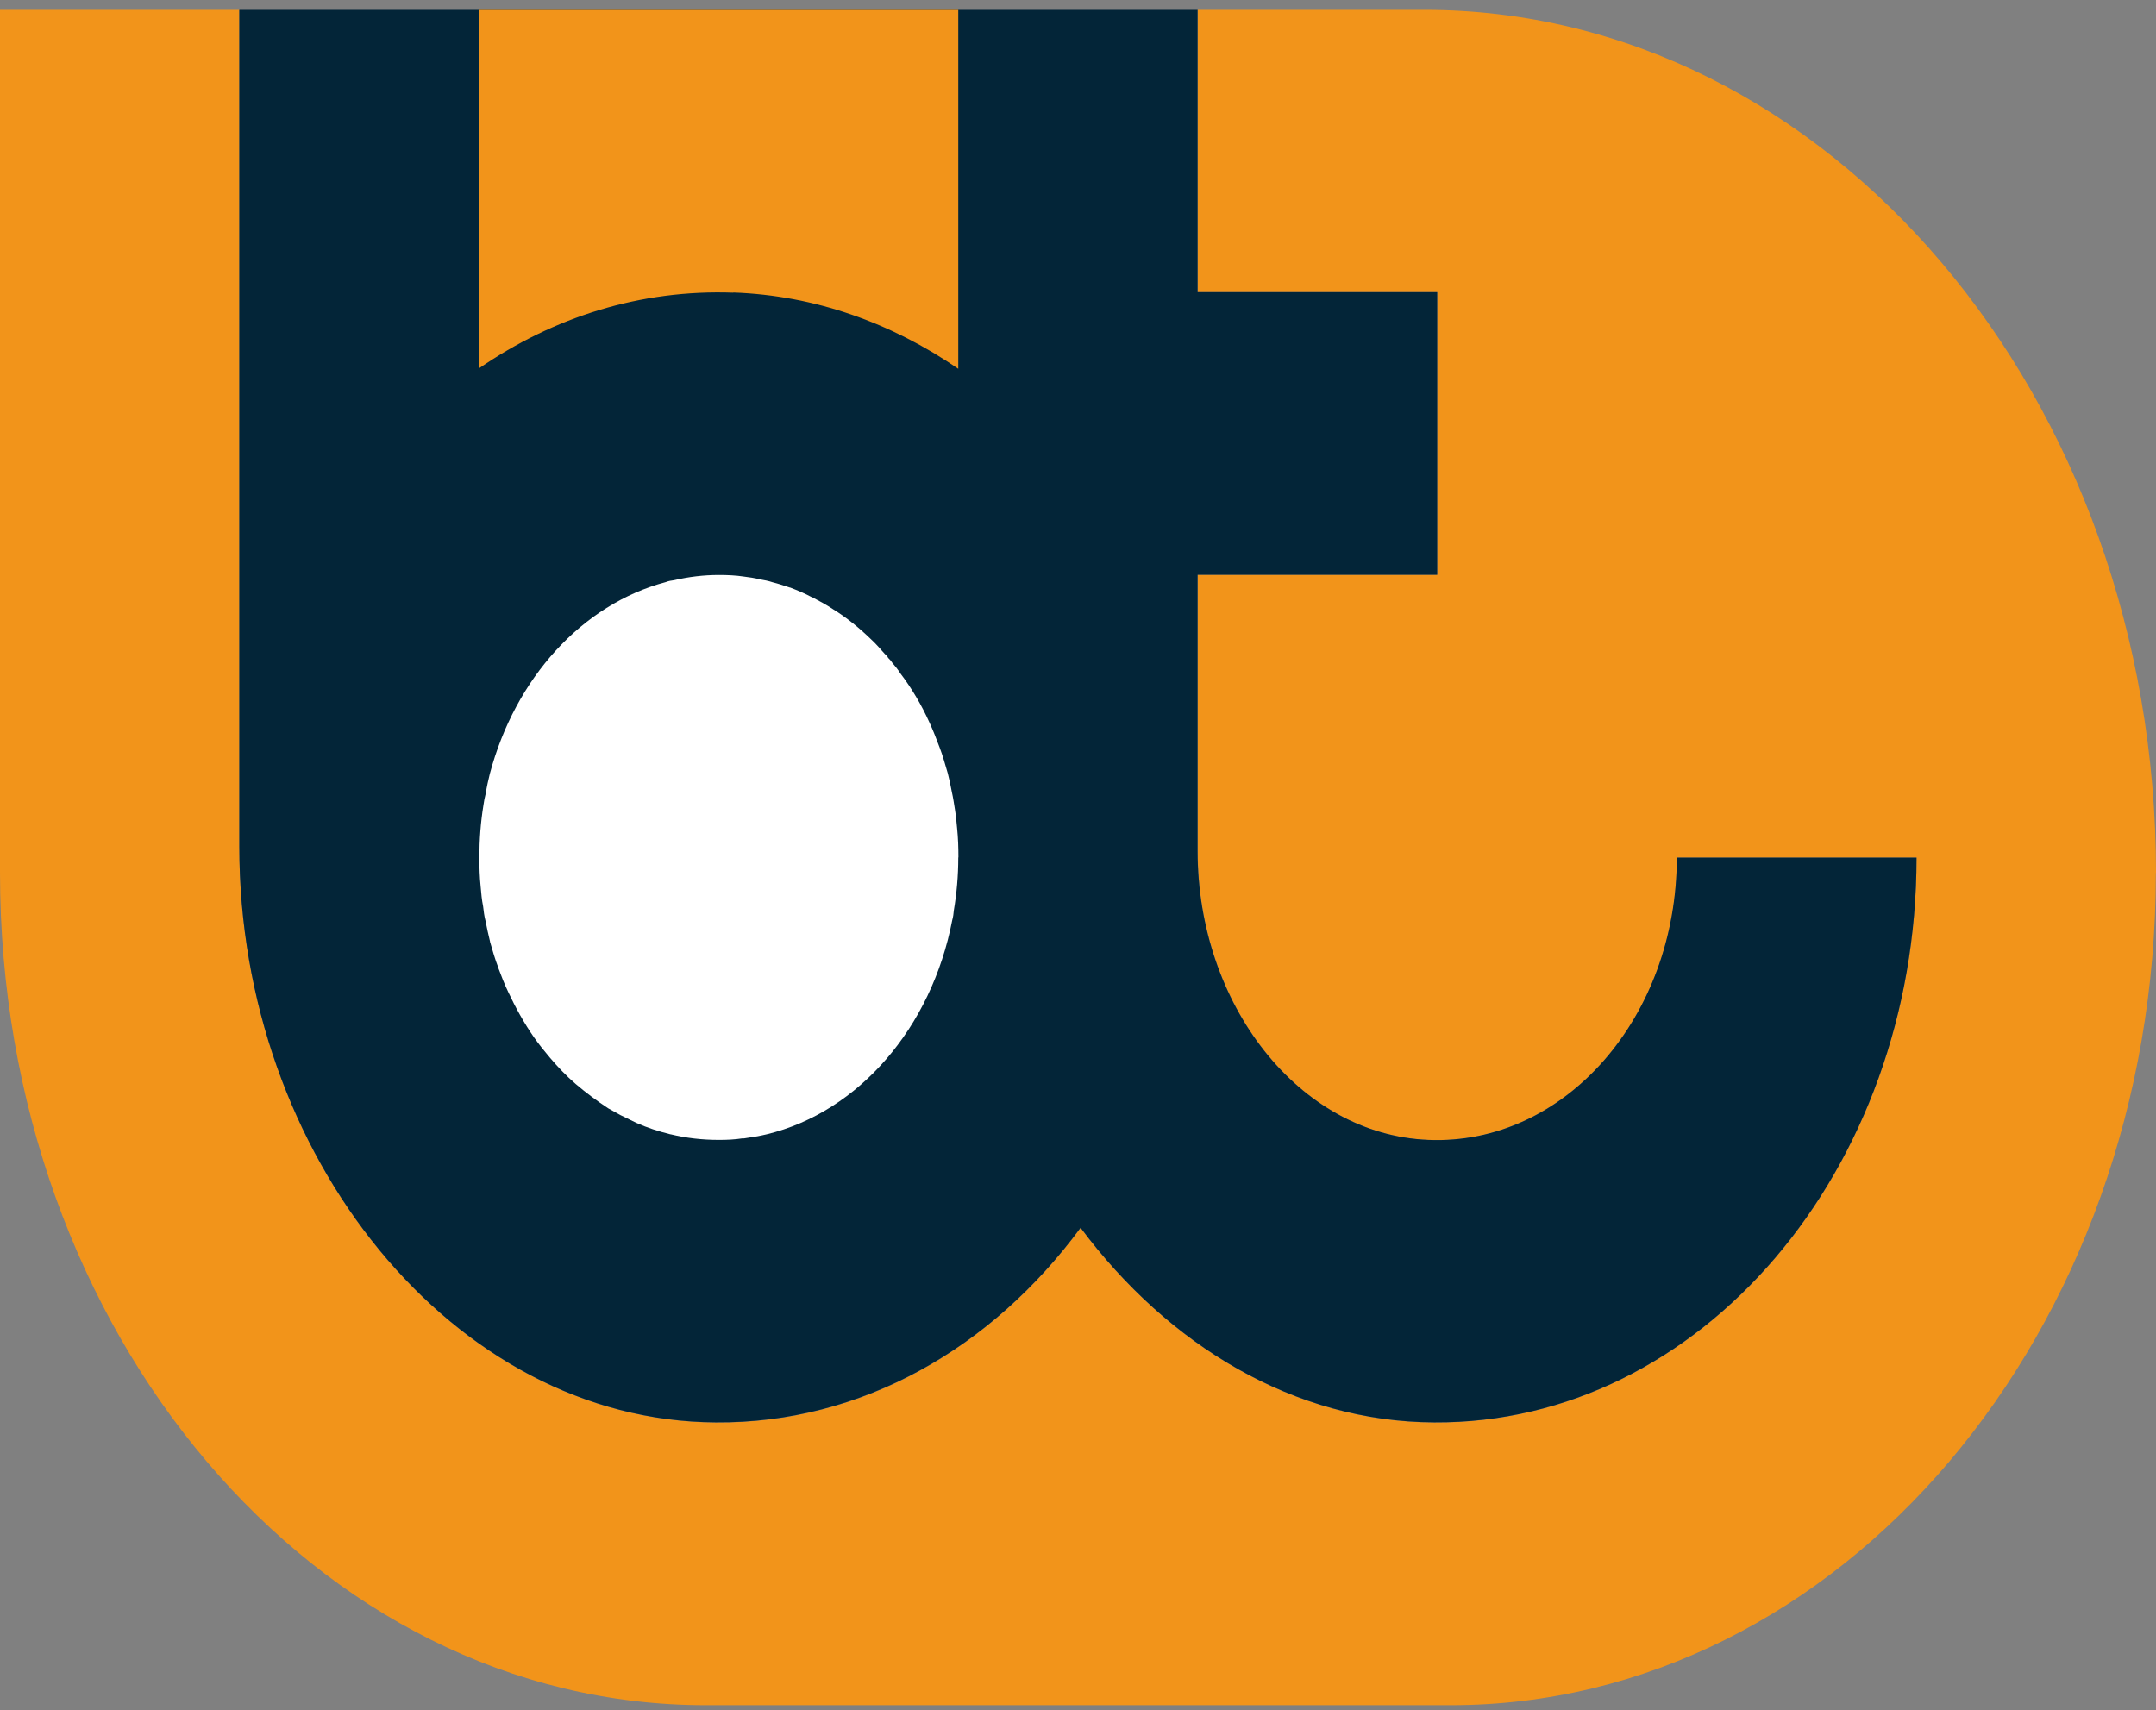
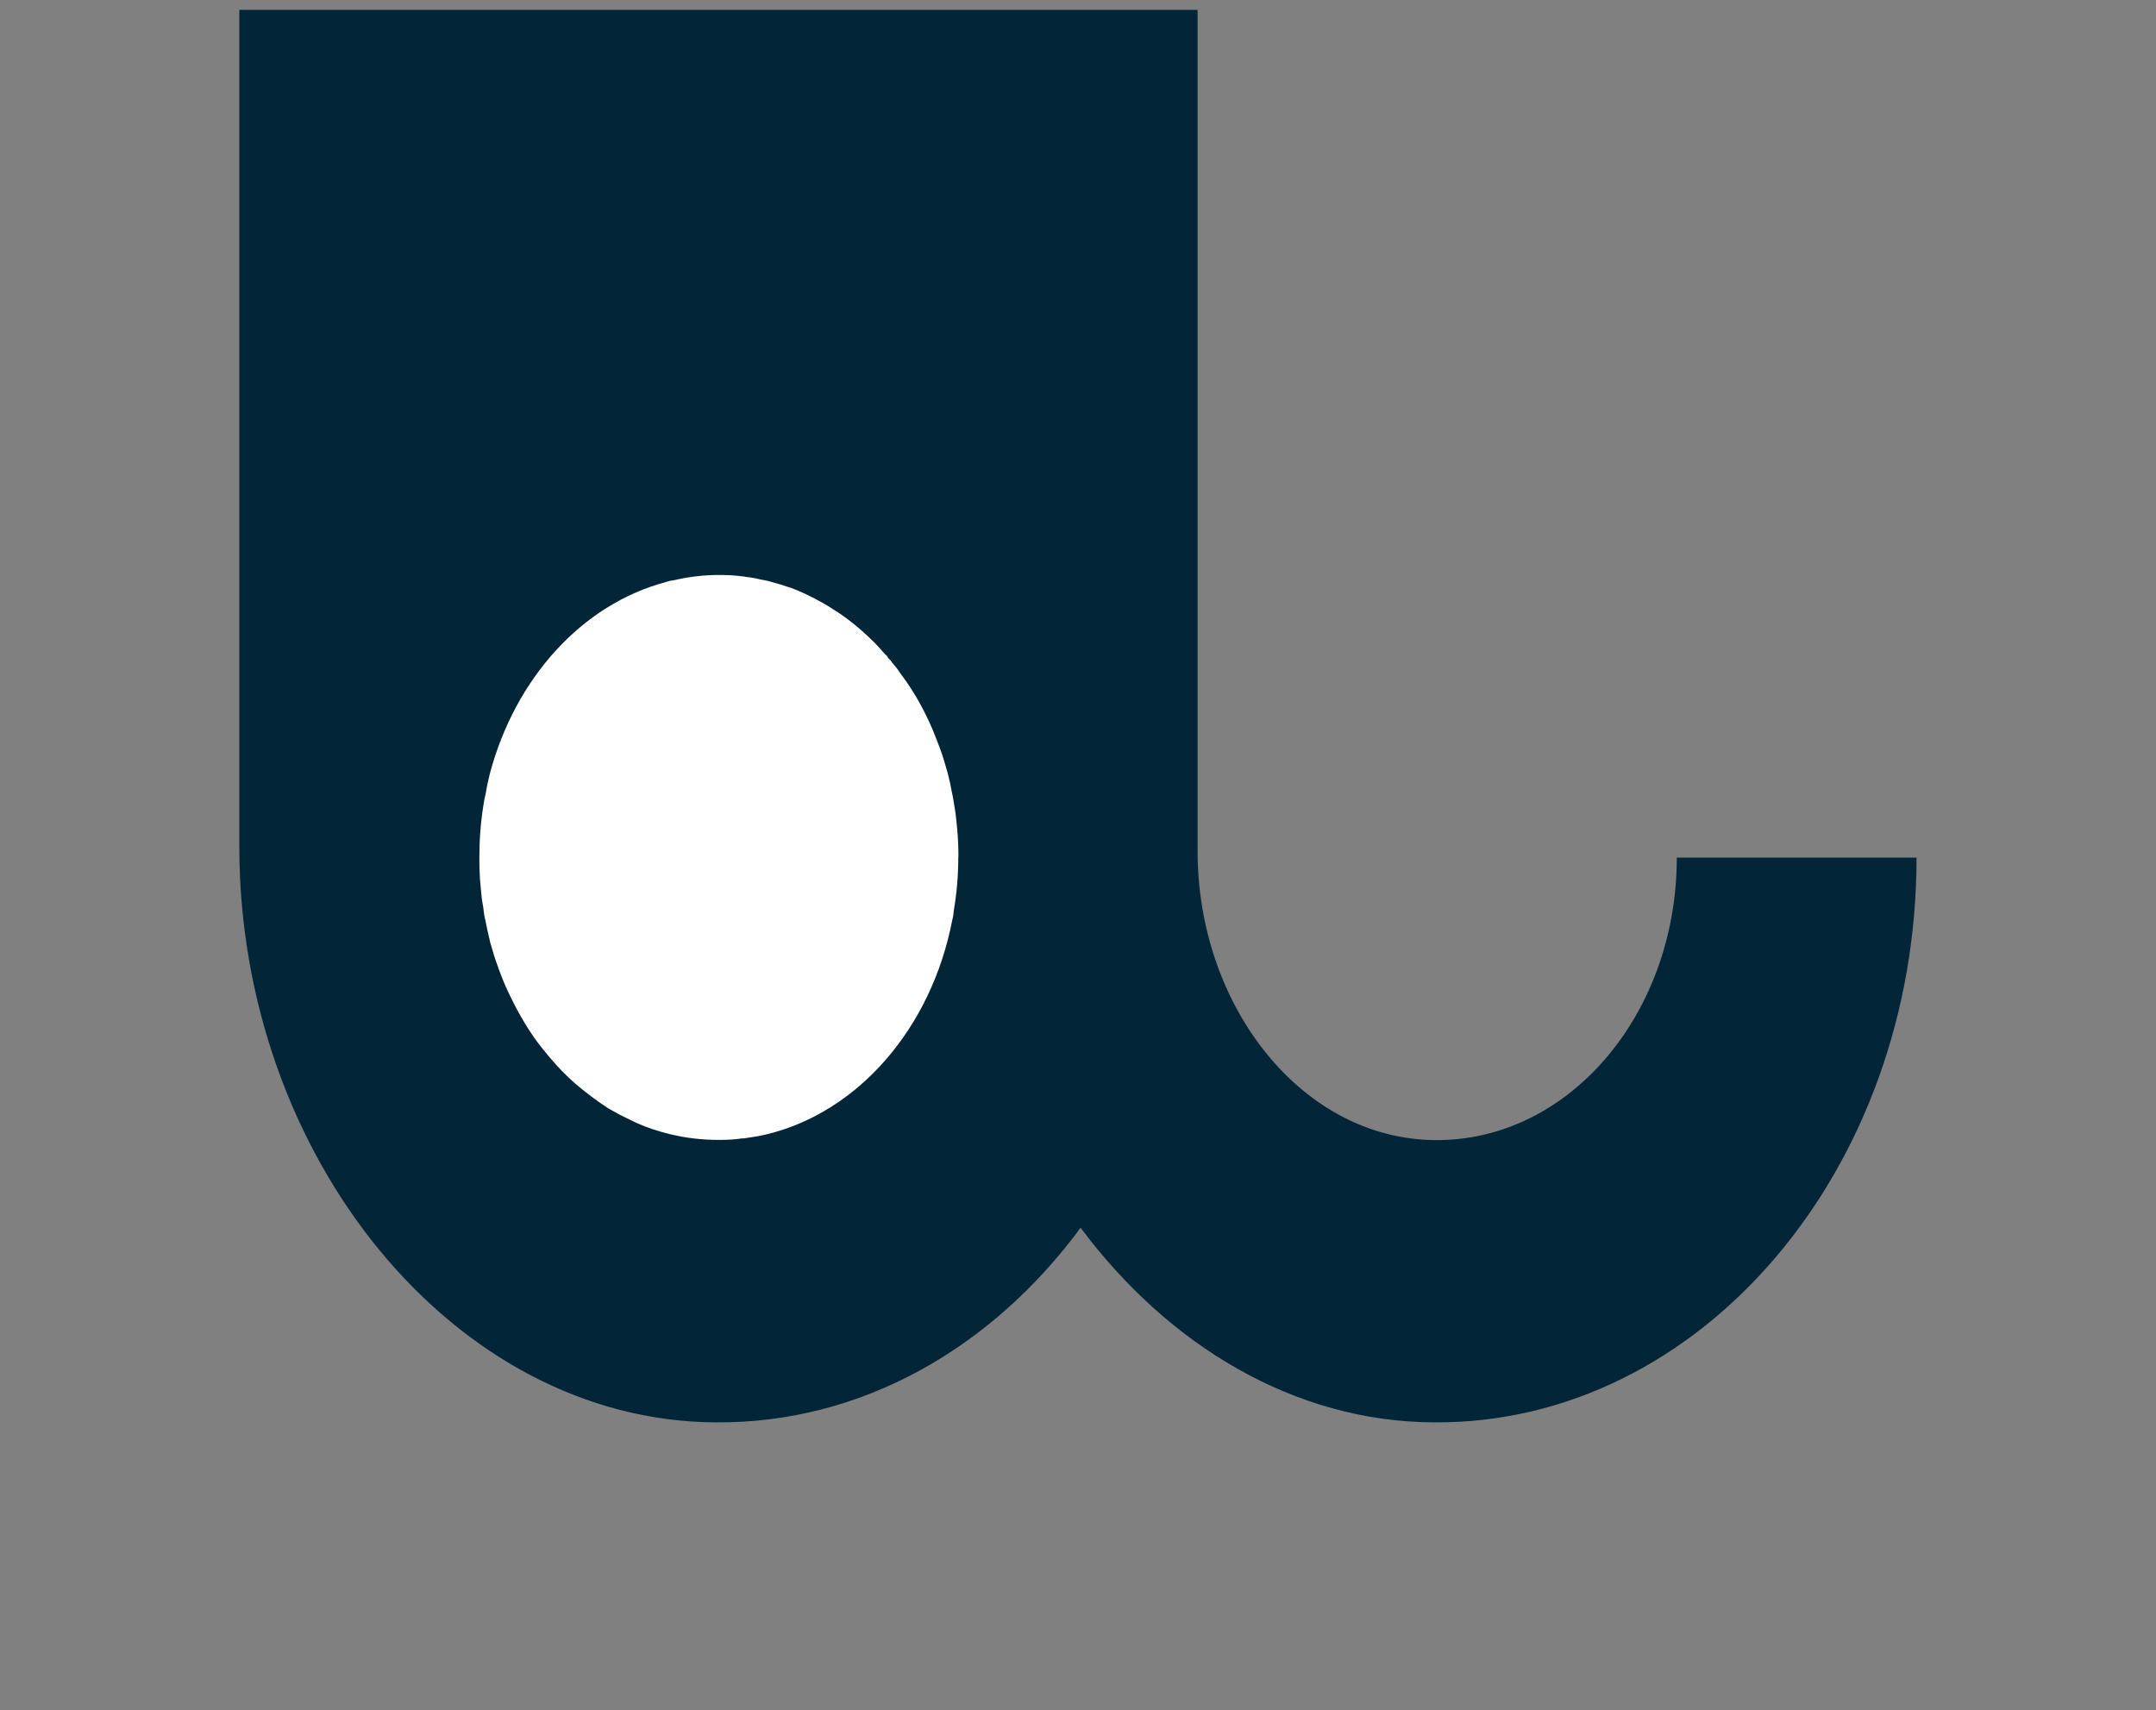
<svg xmlns="http://www.w3.org/2000/svg" version="1.1" width="150" height="119">
  <rect width="100%" height="100%" fill="#808080" stroke="none" />
  <svg width="150" height="119" viewBox="0 0 150 119" fill="none">
-     <path d="M149.99 60.733C149.99 76.742 144.51 91.193 135.62 101.692C126.75 112.156 114.47 118.645 100.93 118.645H49.1C21.98 118.645 0 92.727 0 60.733V0.686H16.65V58.905C16.65 80.434 31.57 98.885 49.79 98.979C59.95 99.073 69.02 93.8 75.18 85.436C81.28 93.612 90.04 98.944 99.79 98.979C118.3 99.097 133.34 81.449 133.34 59.671H116.67C116.67 70.772 108.86 79.703 99.38 79.314C90.36 78.948 83.33 69.864 83.33 59.211V39.994H100V20.328H83.33V0.686H99.1C127.2 0.686 150 27.584 150 60.733H149.99Z" fill="#F2941A" />
-     <path d="M133.34 59.66C133.34 81.437 118.29 99.085 99.79 98.967C90.04 98.932 81.28 93.6 75.18 85.424C69.03 93.777 59.95 99.05 49.79 98.967C31.57 98.873 16.65 80.422 16.65 58.893V0.686H83.32V20.328H99.99V39.994H83.32V59.211C83.32 69.852 90.35 78.948 99.37 79.314C108.86 79.715 116.66 70.772 116.66 59.671H133.33L133.34 59.66Z" fill="#032538" />
-     <path d="M51.03 20.364C44.56 20.128 38.51 22.062 33.33 25.625V0.686H66.67V25.661C62.02 22.464 56.68 20.552 51.02 20.352L51.03 20.364Z" fill="#F2941A" />
+     <path d="M133.34 59.66C133.34 81.437 118.29 99.085 99.79 98.967C90.04 98.932 81.28 93.6 75.18 85.424C69.03 93.777 59.95 99.05 49.79 98.967C31.57 98.873 16.65 80.422 16.65 58.893V0.686H83.32V20.328V39.994H83.32V59.211C83.32 69.852 90.35 78.948 99.37 79.314C108.86 79.715 116.66 70.772 116.66 59.671H133.33L133.34 59.66Z" fill="#032538" />
    <path d="M66.67 59.671C66.67 60.934 66.56 62.172 66.36 63.352C66.34 63.553 66.32 63.788 66.25 64.025C64.81 71.504 59.74 77.379 53.34 78.924C52.82 79.054 52.29 79.125 51.77 79.207H51.64C51.12 79.29 50.57 79.313 50.04 79.313H50C48.86 79.313 47.73 79.184 46.66 78.924H46.64C45.83 78.724 45.02 78.464 44.26 78.122C43.89 77.945 43.52 77.756 43.15 77.579C42.87 77.426 42.6 77.273 42.32 77.119C41.53 76.6 40.77 76.034 40.05 75.42C39.39 74.854 38.8 74.229 38.24 73.568C37.87 73.132 37.5 72.672 37.15 72.176C36.47 71.197 35.88 70.135 35.36 69.026C35.1 68.484 34.88 67.918 34.66 67.328V67.304C34.44 66.738 34.27 66.148 34.09 65.523V65.499C33.98 65.039 33.87 64.567 33.78 64.084C33.69 63.753 33.65 63.387 33.61 63.057C33.52 62.621 33.48 62.161 33.44 61.689C33.37 61.016 33.35 60.344 33.35 59.683C33.35 58.444 33.44 57.229 33.63 56.05C33.67 55.767 33.72 55.483 33.8 55.177C33.87 54.717 33.97 54.28 34.08 53.832C35.85 47.178 40.5 42.047 46.32 40.501C46.52 40.419 46.71 40.395 46.89 40.371C47.9 40.136 48.94 40.006 50.02 40.006C50.59 40.006 51.16 40.029 51.72 40.112C52.11 40.159 52.51 40.218 52.88 40.312C53.16 40.36 53.47 40.419 53.75 40.513C54.17 40.619 54.56 40.749 54.95 40.879H54.97C55.49 41.079 56 41.292 56.48 41.551H56.5C57 41.811 57.48 42.07 57.94 42.377C58.9 42.967 59.78 43.686 60.61 44.489C60.94 44.795 61.24 45.137 61.55 45.491C61.66 45.597 61.75 45.668 61.79 45.775C61.9 45.881 61.99 45.975 62.07 46.105C62.27 46.341 62.46 46.565 62.62 46.824C63.43 47.886 64.11 49.042 64.67 50.281C64.93 50.847 65.15 51.413 65.37 52.003C65.59 52.57 65.76 53.195 65.94 53.808C66.05 54.221 66.14 54.658 66.22 55.094C66.31 55.483 66.37 55.896 66.44 56.333C66.51 56.769 66.55 57.206 66.59 57.642C66.66 58.315 66.68 58.987 66.68 59.648L66.67 59.671Z" fill="white" />
  </svg>
  <style>@media (prefers-color-scheme: light) { :root { filter: none; } }
@media (prefers-color-scheme: dark) { :root { filter: none; } }
</style>
</svg>